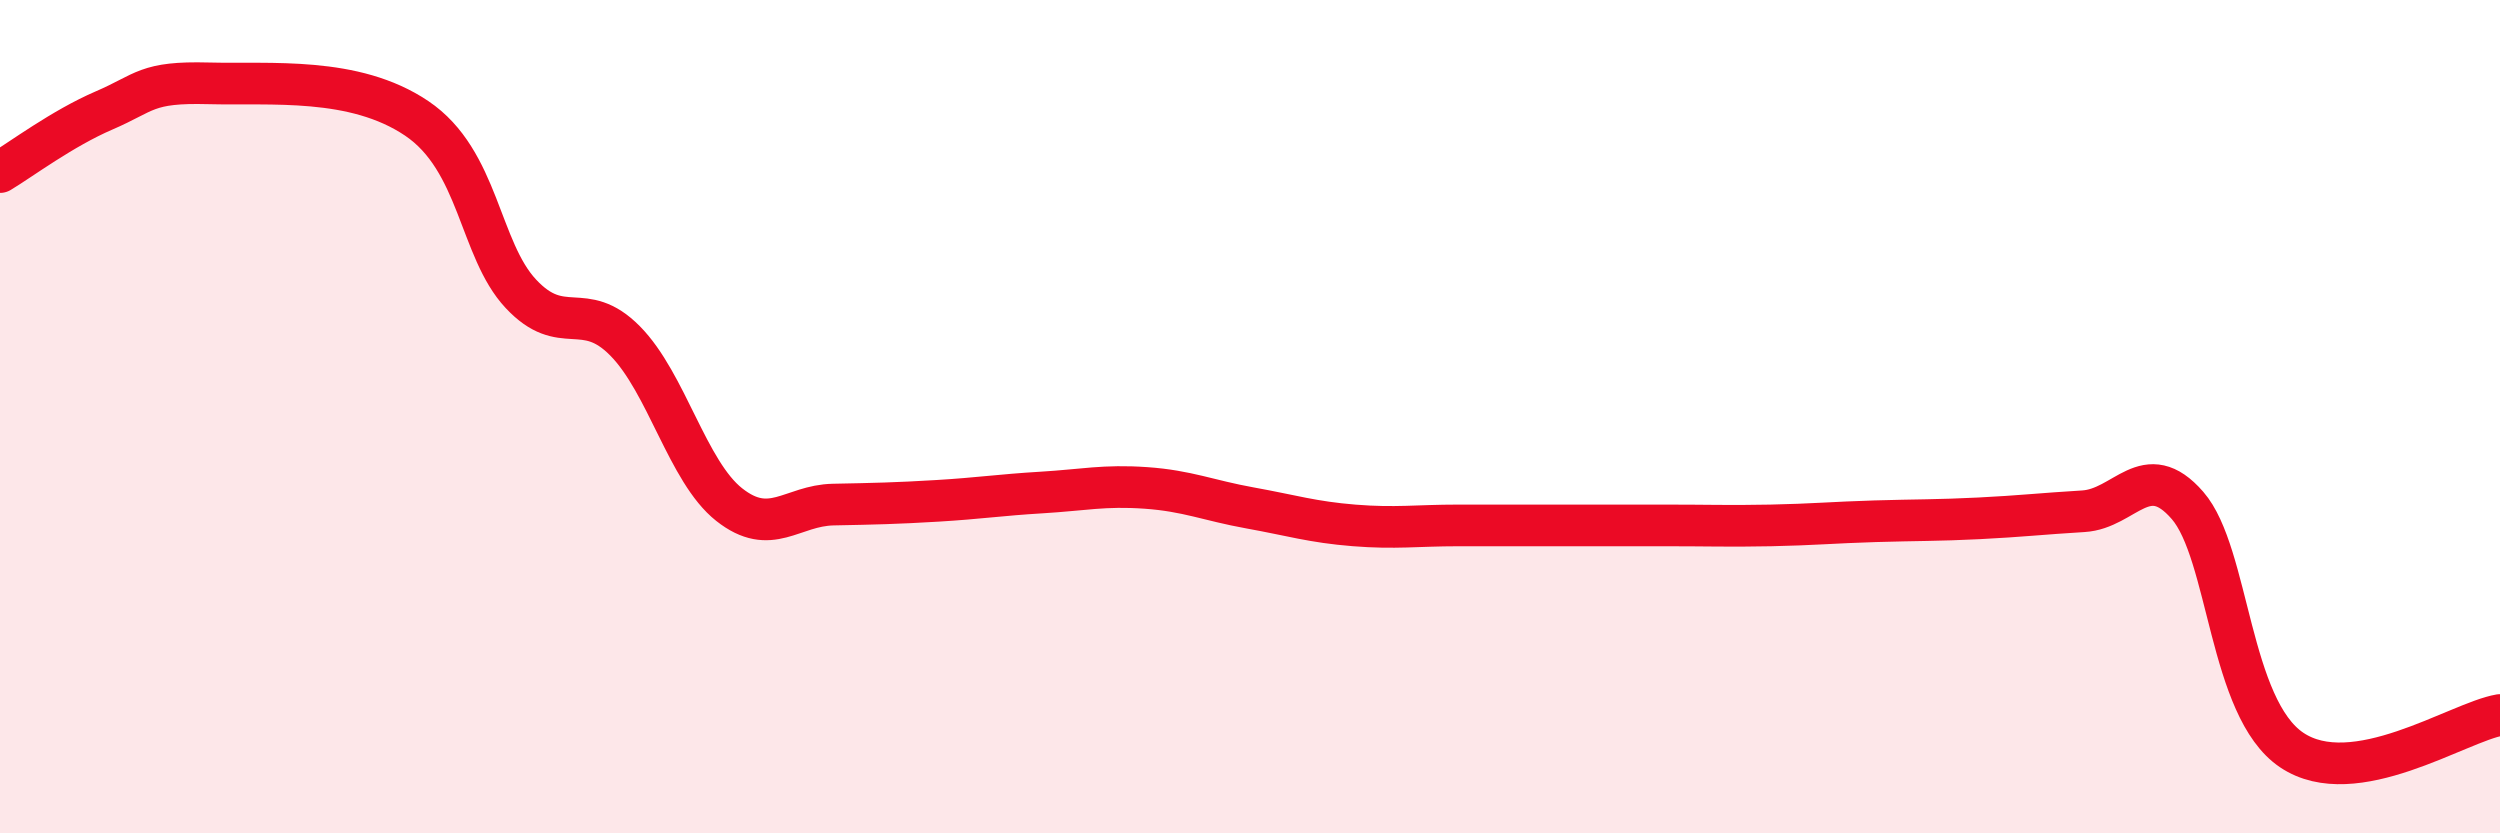
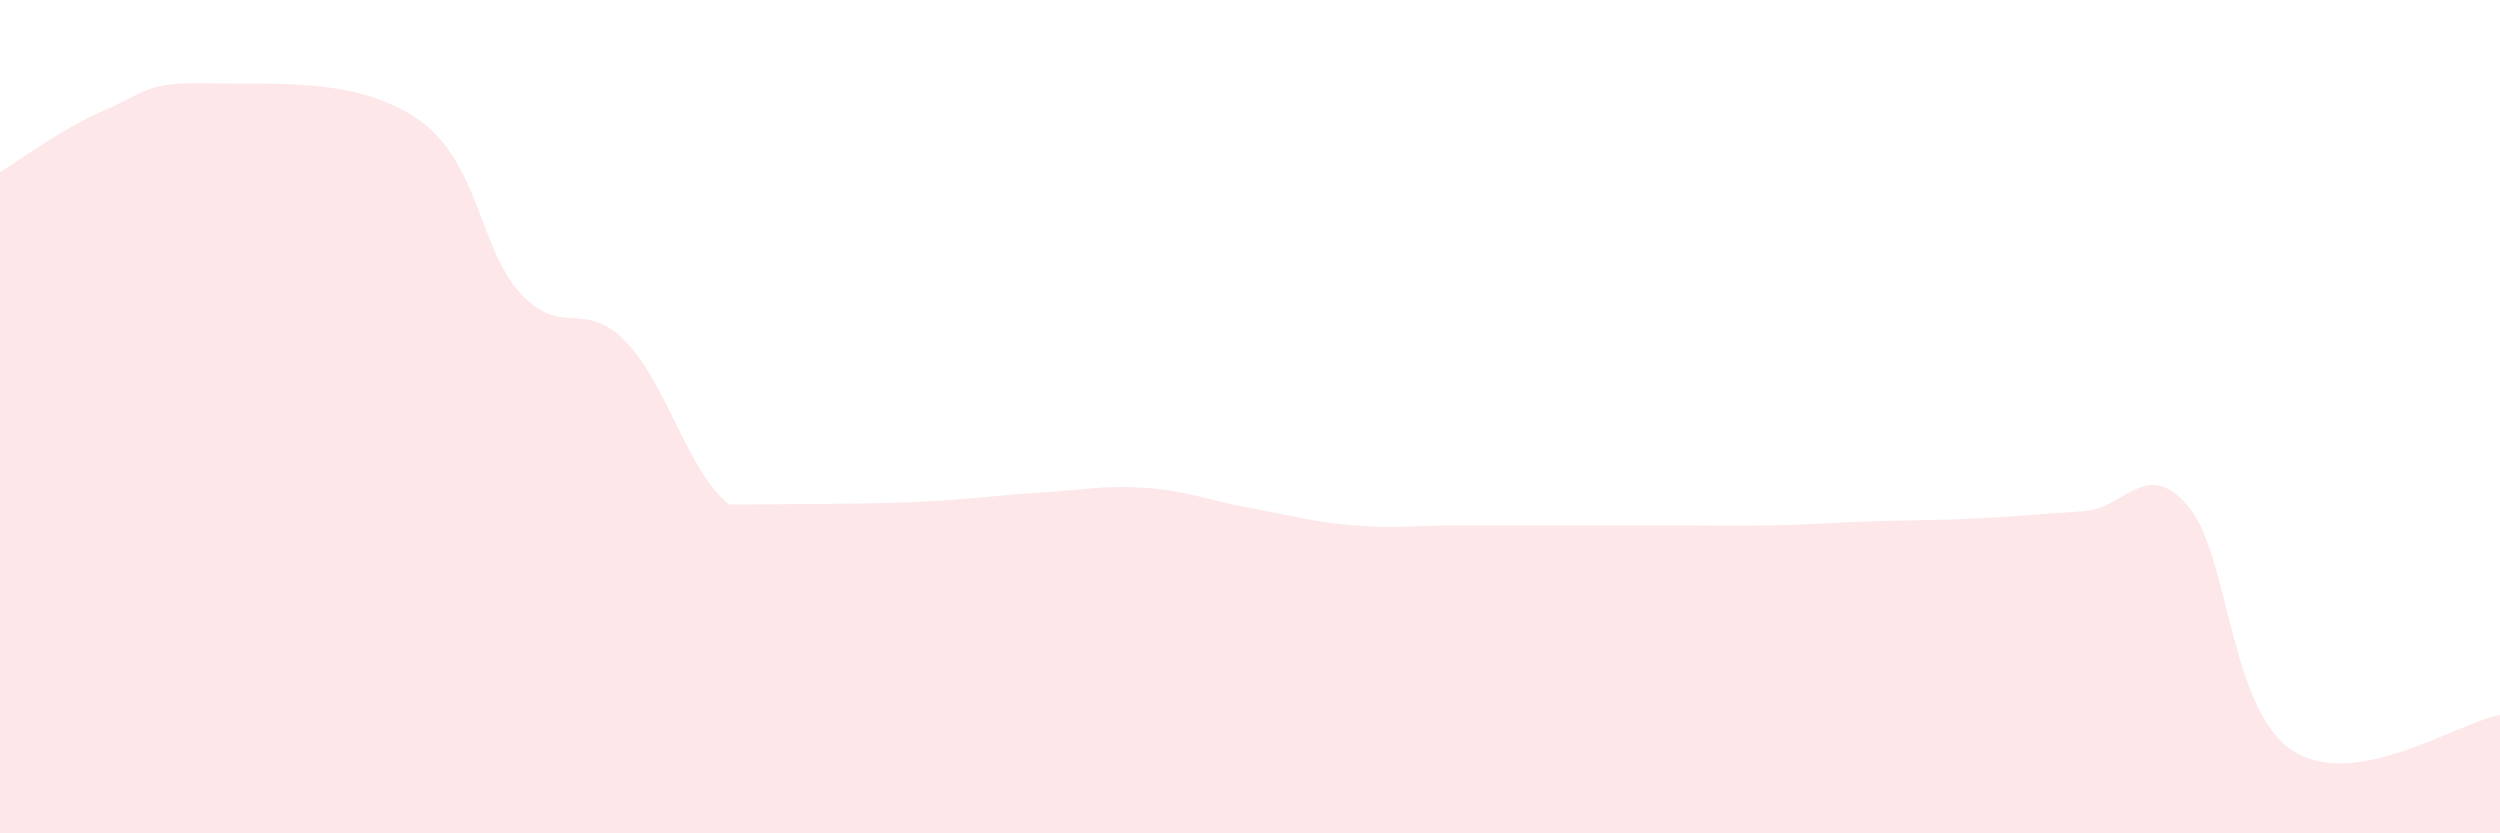
<svg xmlns="http://www.w3.org/2000/svg" width="60" height="20" viewBox="0 0 60 20">
-   <path d="M 0,4.13 C 0.5,3.83 1.5,3.08 2.5,2.65 C 3.5,2.22 3.5,1.96 5,2 C 6.5,2.04 8.5,1.83 10,2.84 C 11.5,3.85 11.5,5.98 12.5,7.05 C 13.5,8.12 14,7.17 15,8.18 C 16,9.19 16.5,11.32 17.5,12.11 C 18.5,12.9 19,12.13 20,12.11 C 21,12.09 21.5,12.08 22.5,12.02 C 23.5,11.96 24,11.88 25,11.82 C 26,11.76 26.5,11.64 27.5,11.71 C 28.5,11.78 29,12.01 30,12.19 C 31,12.37 31.5,12.53 32.5,12.61 C 33.5,12.69 34,12.61 35,12.61 C 36,12.61 36.5,12.61 37.5,12.61 C 38.5,12.61 39,12.61 40,12.61 C 41,12.61 41.5,12.63 42.5,12.61 C 43.5,12.59 44,12.54 45,12.51 C 46,12.48 46.5,12.49 47.5,12.44 C 48.5,12.39 49,12.33 50,12.27 C 51,12.21 51.5,10.98 52.5,12.13 C 53.5,13.28 53.5,16.99 55,18 C 56.5,19.01 59,17.33 60,17.16L60 20L0 20Z" fill="#EB0A25" opacity="0.1" stroke-linecap="round" stroke-linejoin="round" />
-   <path d="M 0,4.13 C 0.5,3.83 1.5,3.08 2.5,2.65 C 3.5,2.22 3.5,1.96 5,2 C 6.5,2.04 8.5,1.83 10,2.84 C 11.5,3.85 11.5,5.98 12.5,7.05 C 13.5,8.12 14,7.17 15,8.18 C 16,9.19 16.5,11.32 17.5,12.11 C 18.5,12.9 19,12.13 20,12.11 C 21,12.09 21.5,12.08 22.5,12.02 C 23.5,11.96 24,11.88 25,11.82 C 26,11.76 26.5,11.64 27.5,11.71 C 28.5,11.78 29,12.01 30,12.19 C 31,12.37 31.5,12.53 32.5,12.61 C 33.5,12.69 34,12.61 35,12.61 C 36,12.61 36.5,12.61 37.5,12.61 C 38.5,12.61 39,12.61 40,12.61 C 41,12.61 41.5,12.63 42.5,12.61 C 43.5,12.59 44,12.54 45,12.51 C 46,12.48 46.5,12.49 47.5,12.44 C 48.5,12.39 49,12.33 50,12.27 C 51,12.21 51.5,10.98 52.5,12.13 C 53.5,13.28 53.5,16.99 55,18 C 56.5,19.01 59,17.33 60,17.16" stroke="#EB0A25" stroke-width="1" fill="none" stroke-linecap="round" stroke-linejoin="round" />
+   <path d="M 0,4.13 C 0.5,3.83 1.5,3.08 2.5,2.65 C 3.5,2.22 3.5,1.96 5,2 C 6.5,2.04 8.5,1.83 10,2.84 C 11.5,3.85 11.5,5.98 12.5,7.05 C 13.5,8.12 14,7.17 15,8.18 C 16,9.19 16.5,11.32 17.5,12.11 C 21,12.09 21.5,12.08 22.5,12.02 C 23.5,11.96 24,11.88 25,11.82 C 26,11.76 26.5,11.64 27.5,11.71 C 28.5,11.78 29,12.01 30,12.19 C 31,12.37 31.5,12.53 32.5,12.61 C 33.5,12.69 34,12.61 35,12.61 C 36,12.61 36.5,12.61 37.5,12.61 C 38.5,12.61 39,12.61 40,12.61 C 41,12.61 41.5,12.63 42.5,12.61 C 43.5,12.59 44,12.54 45,12.51 C 46,12.48 46.5,12.49 47.5,12.44 C 48.5,12.39 49,12.33 50,12.27 C 51,12.21 51.5,10.98 52.5,12.13 C 53.5,13.28 53.5,16.99 55,18 C 56.5,19.01 59,17.33 60,17.16L60 20L0 20Z" fill="#EB0A25" opacity="0.1" stroke-linecap="round" stroke-linejoin="round" />
</svg>